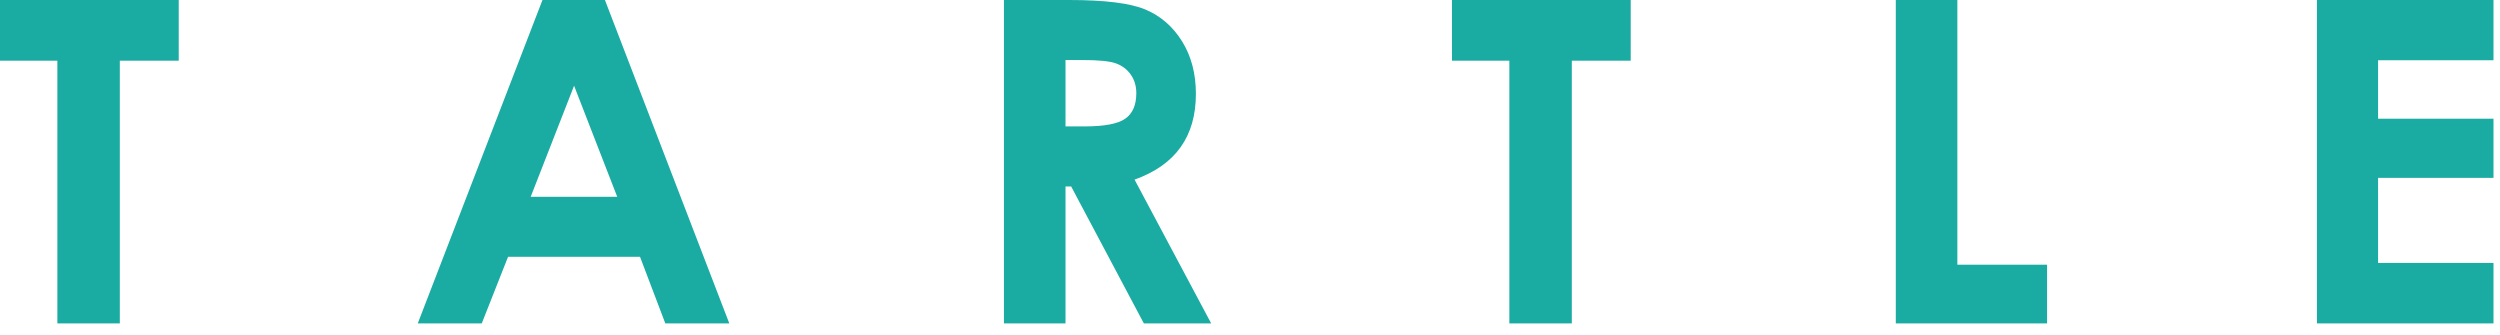
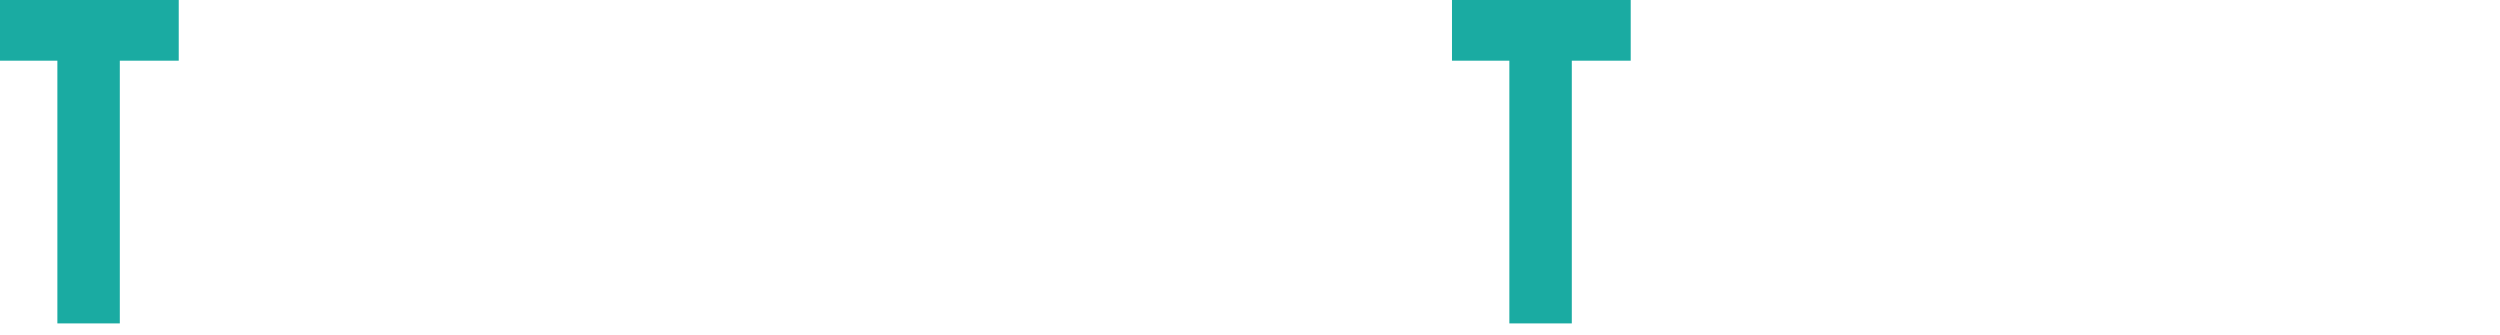
<svg xmlns="http://www.w3.org/2000/svg" fill="none" height="100%" overflow="visible" preserveAspectRatio="none" style="display: block;" viewBox="0 0 179 24" width="100%">
  <g id="Layer_1">
    <path d="M-0.001 5.29287e-06H12.797V4.345H8.578V23.156H4.108V4.345H-0.001V5.29287e-06H-0.001Z" fill="#1AABA2" id="Path" />
-     <path clip-rule="evenodd" d="M43.312 5.29287e-06H38.842L29.912 23.156H34.493L36.377 18.386H45.825L47.637 23.156H52.218L43.312 5.29287e-06ZM37.998 14.089L41.104 6.139L44.193 14.089H37.998Z" fill="#1AABA2" fill-rule="evenodd" id="Shape" />
-     <path clip-rule="evenodd" d="M76.553 1.05857e-05H71.883V23.156H76.291V13.349H76.694L81.901 23.156H86.72L81.234 12.861C82.703 12.336 83.802 11.562 84.532 10.539C85.261 9.516 85.626 8.243 85.626 6.722C85.626 5.273 85.295 4.02 84.635 2.959C83.975 1.9 83.102 1.141 82.017 0.685C80.932 0.228 79.111 1.05857e-05 76.553 1.05857e-05ZM77.672 9.051H76.291L76.291 4.298H77.5C78.671 4.298 79.477 4.379 79.916 4.543C80.355 4.706 80.706 4.974 80.968 5.348C81.229 5.722 81.36 6.161 81.36 6.667C81.36 7.52 81.096 8.13 80.567 8.499C80.039 8.867 79.074 9.051 77.672 9.051Z" fill="#1AABA2" fill-rule="evenodd" id="Shape_2" />
    <path d="M103.962 5.29287e-06H116.759V4.345H112.541V23.156H108.07V4.345H103.962V5.29287e-06Z" fill="#1AABA2" id="Path_2" />
-     <path d="M135.739 5.29287e-06H140.147V18.953H146.569V23.156H135.739V5.29287e-06Z" fill="#1AABA2" id="Path_3" />
-     <path d="M165.894 5.29287e-06H178.534V4.313H170.27V8.5H178.534V12.735H170.27V18.827H178.534V23.156H165.894V5.29287e-06Z" fill="#1AABA2" id="Path_4" />
  </g>
</svg>